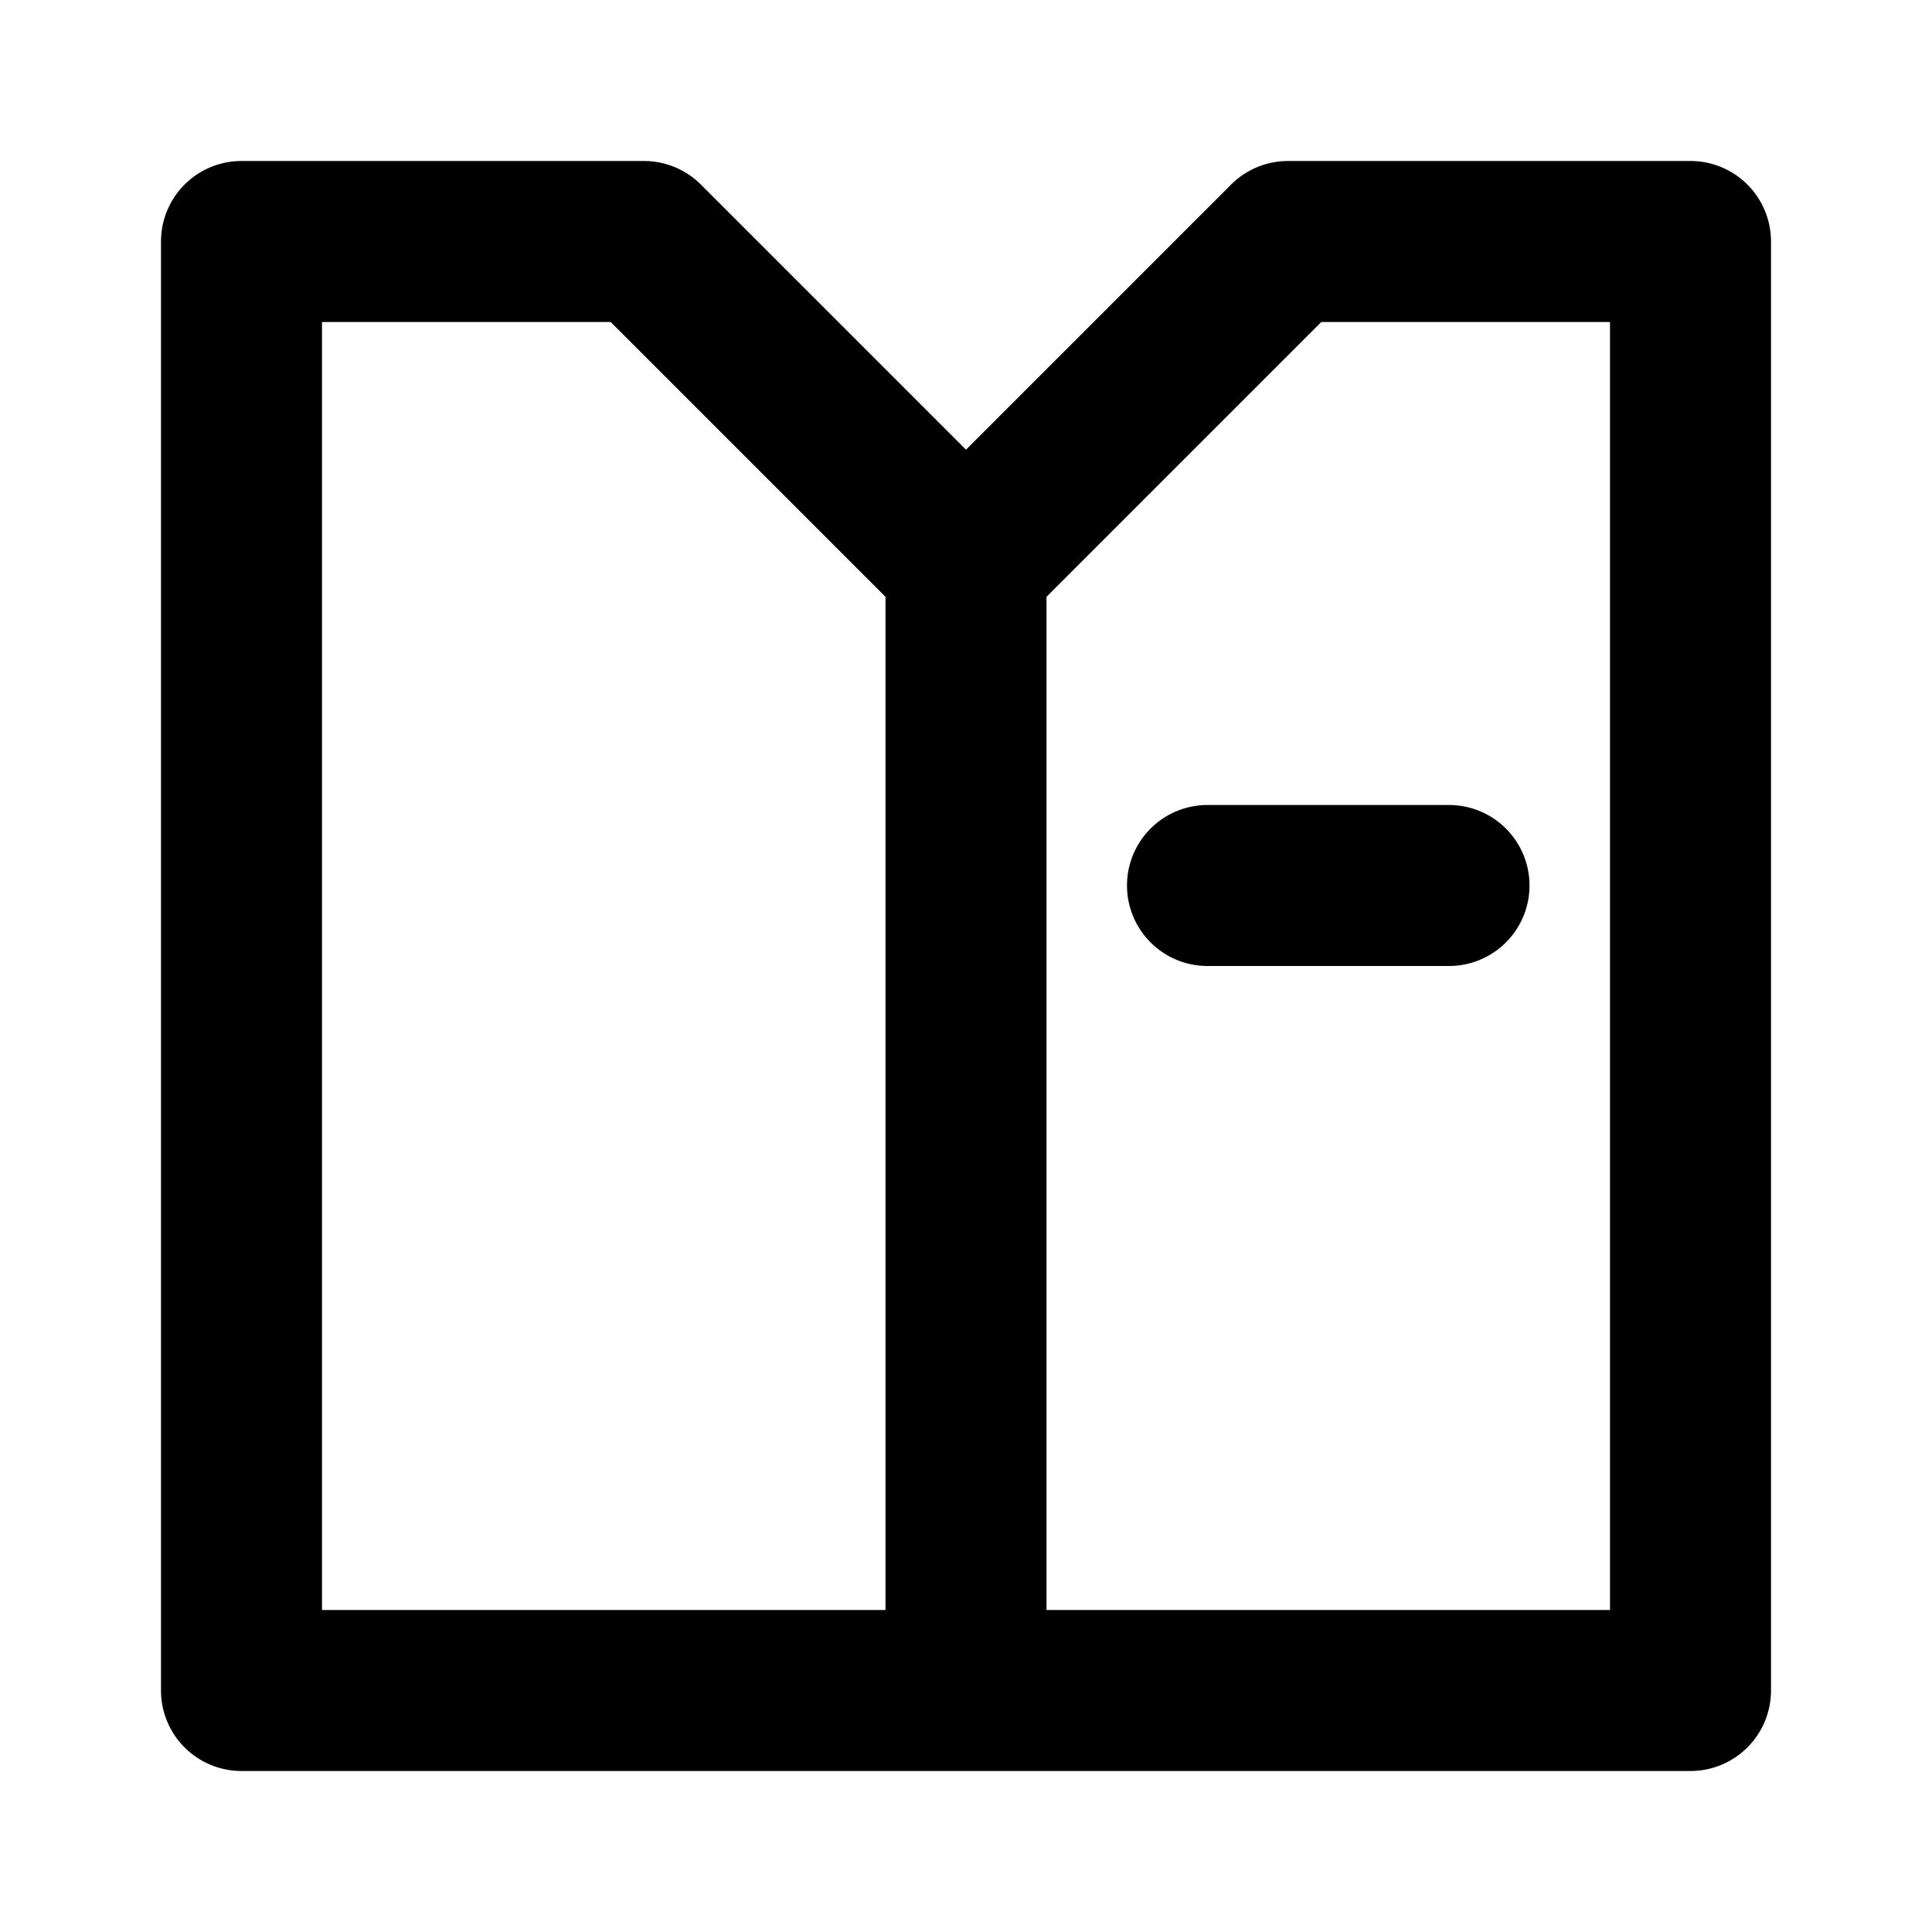
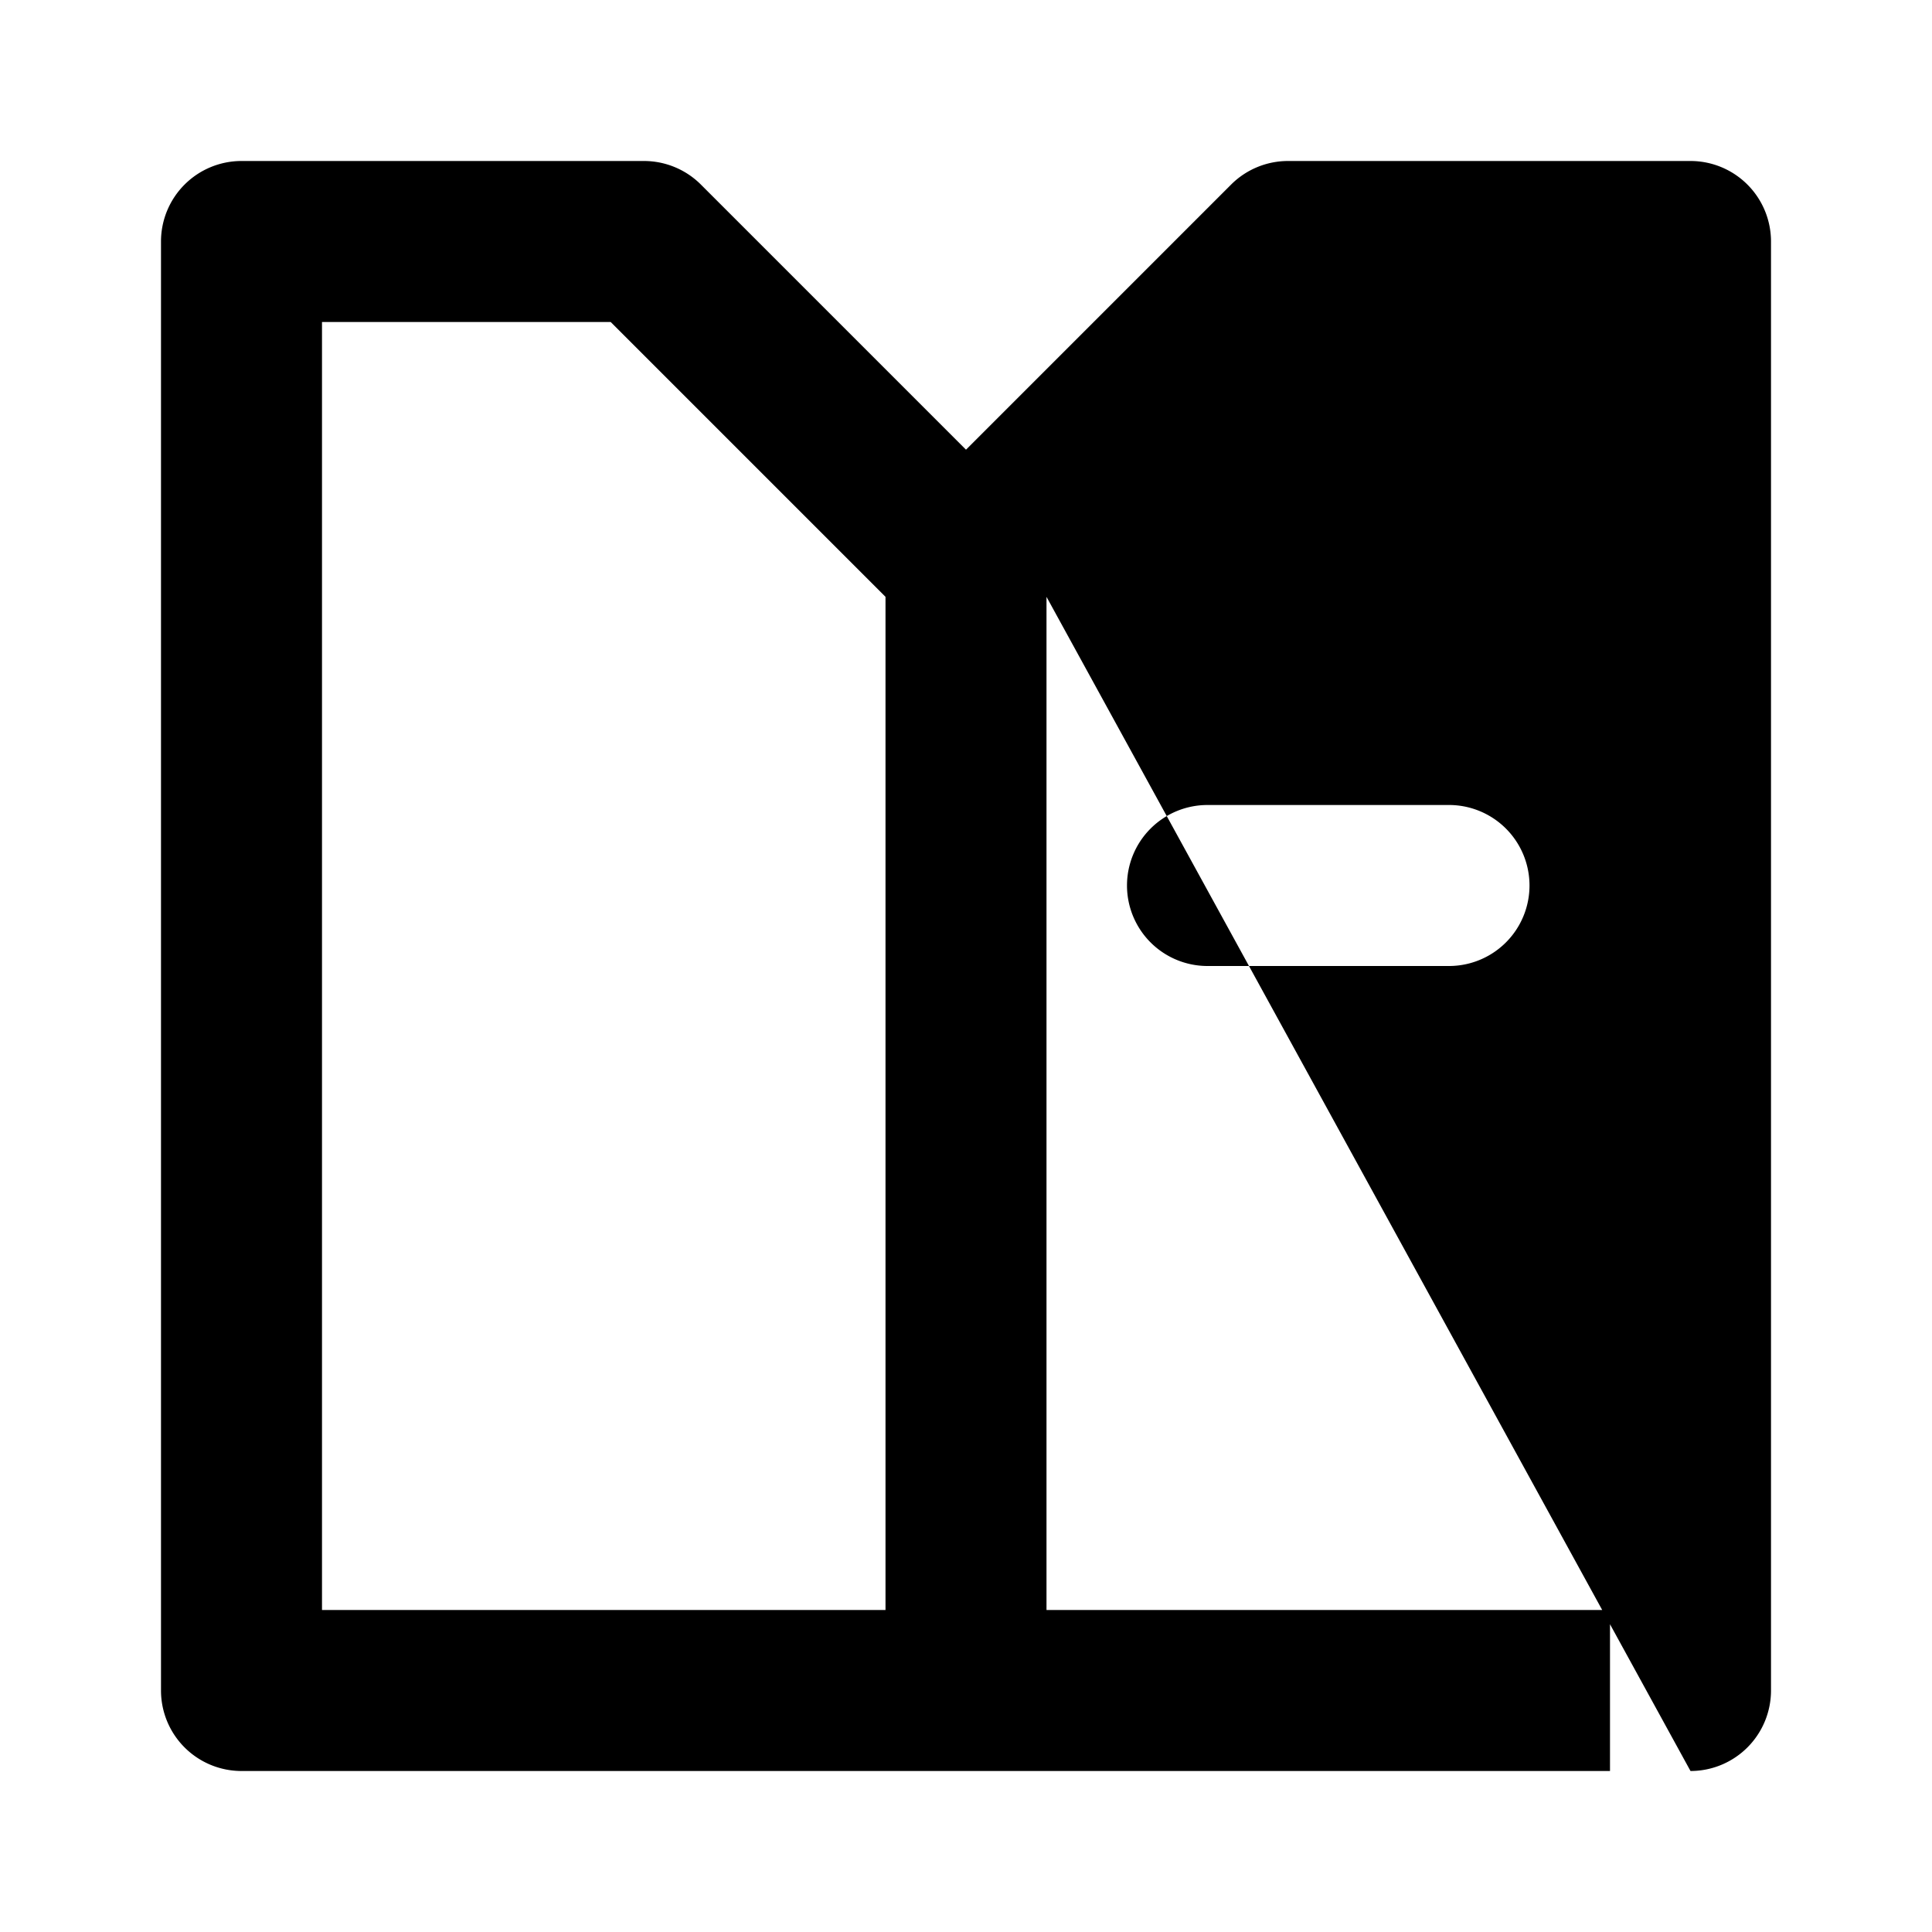
<svg xmlns="http://www.w3.org/2000/svg" viewBox="0 0 24 24">
-   <path d="M21,22a1,1,0,0,0,1-1V3a1,1,0,0,0-1-1H16a1,1,0,0,0-.707.293L12,5.586,8.707,2.293A1,1,0,0,0,8,2H3A1,1,0,0,0,2,3V21a1,1,0,0,0,1,1ZM16.414,4H20V20H13V7.414ZM4,4H7.586L11,7.414V20H4Zm10,7a1,1,0,0,1,1-1h3a1,1,0,0,1,0,2H15A1,1,0,0,1,14,11Z" />
+   <path d="M21,22a1,1,0,0,0,1-1V3a1,1,0,0,0-1-1H16a1,1,0,0,0-.707.293L12,5.586,8.707,2.293A1,1,0,0,0,8,2H3A1,1,0,0,0,2,3V21a1,1,0,0,0,1,1ZH20V20H13V7.414ZM4,4H7.586L11,7.414V20H4Zm10,7a1,1,0,0,1,1-1h3a1,1,0,0,1,0,2H15A1,1,0,0,1,14,11Z" />
</svg>